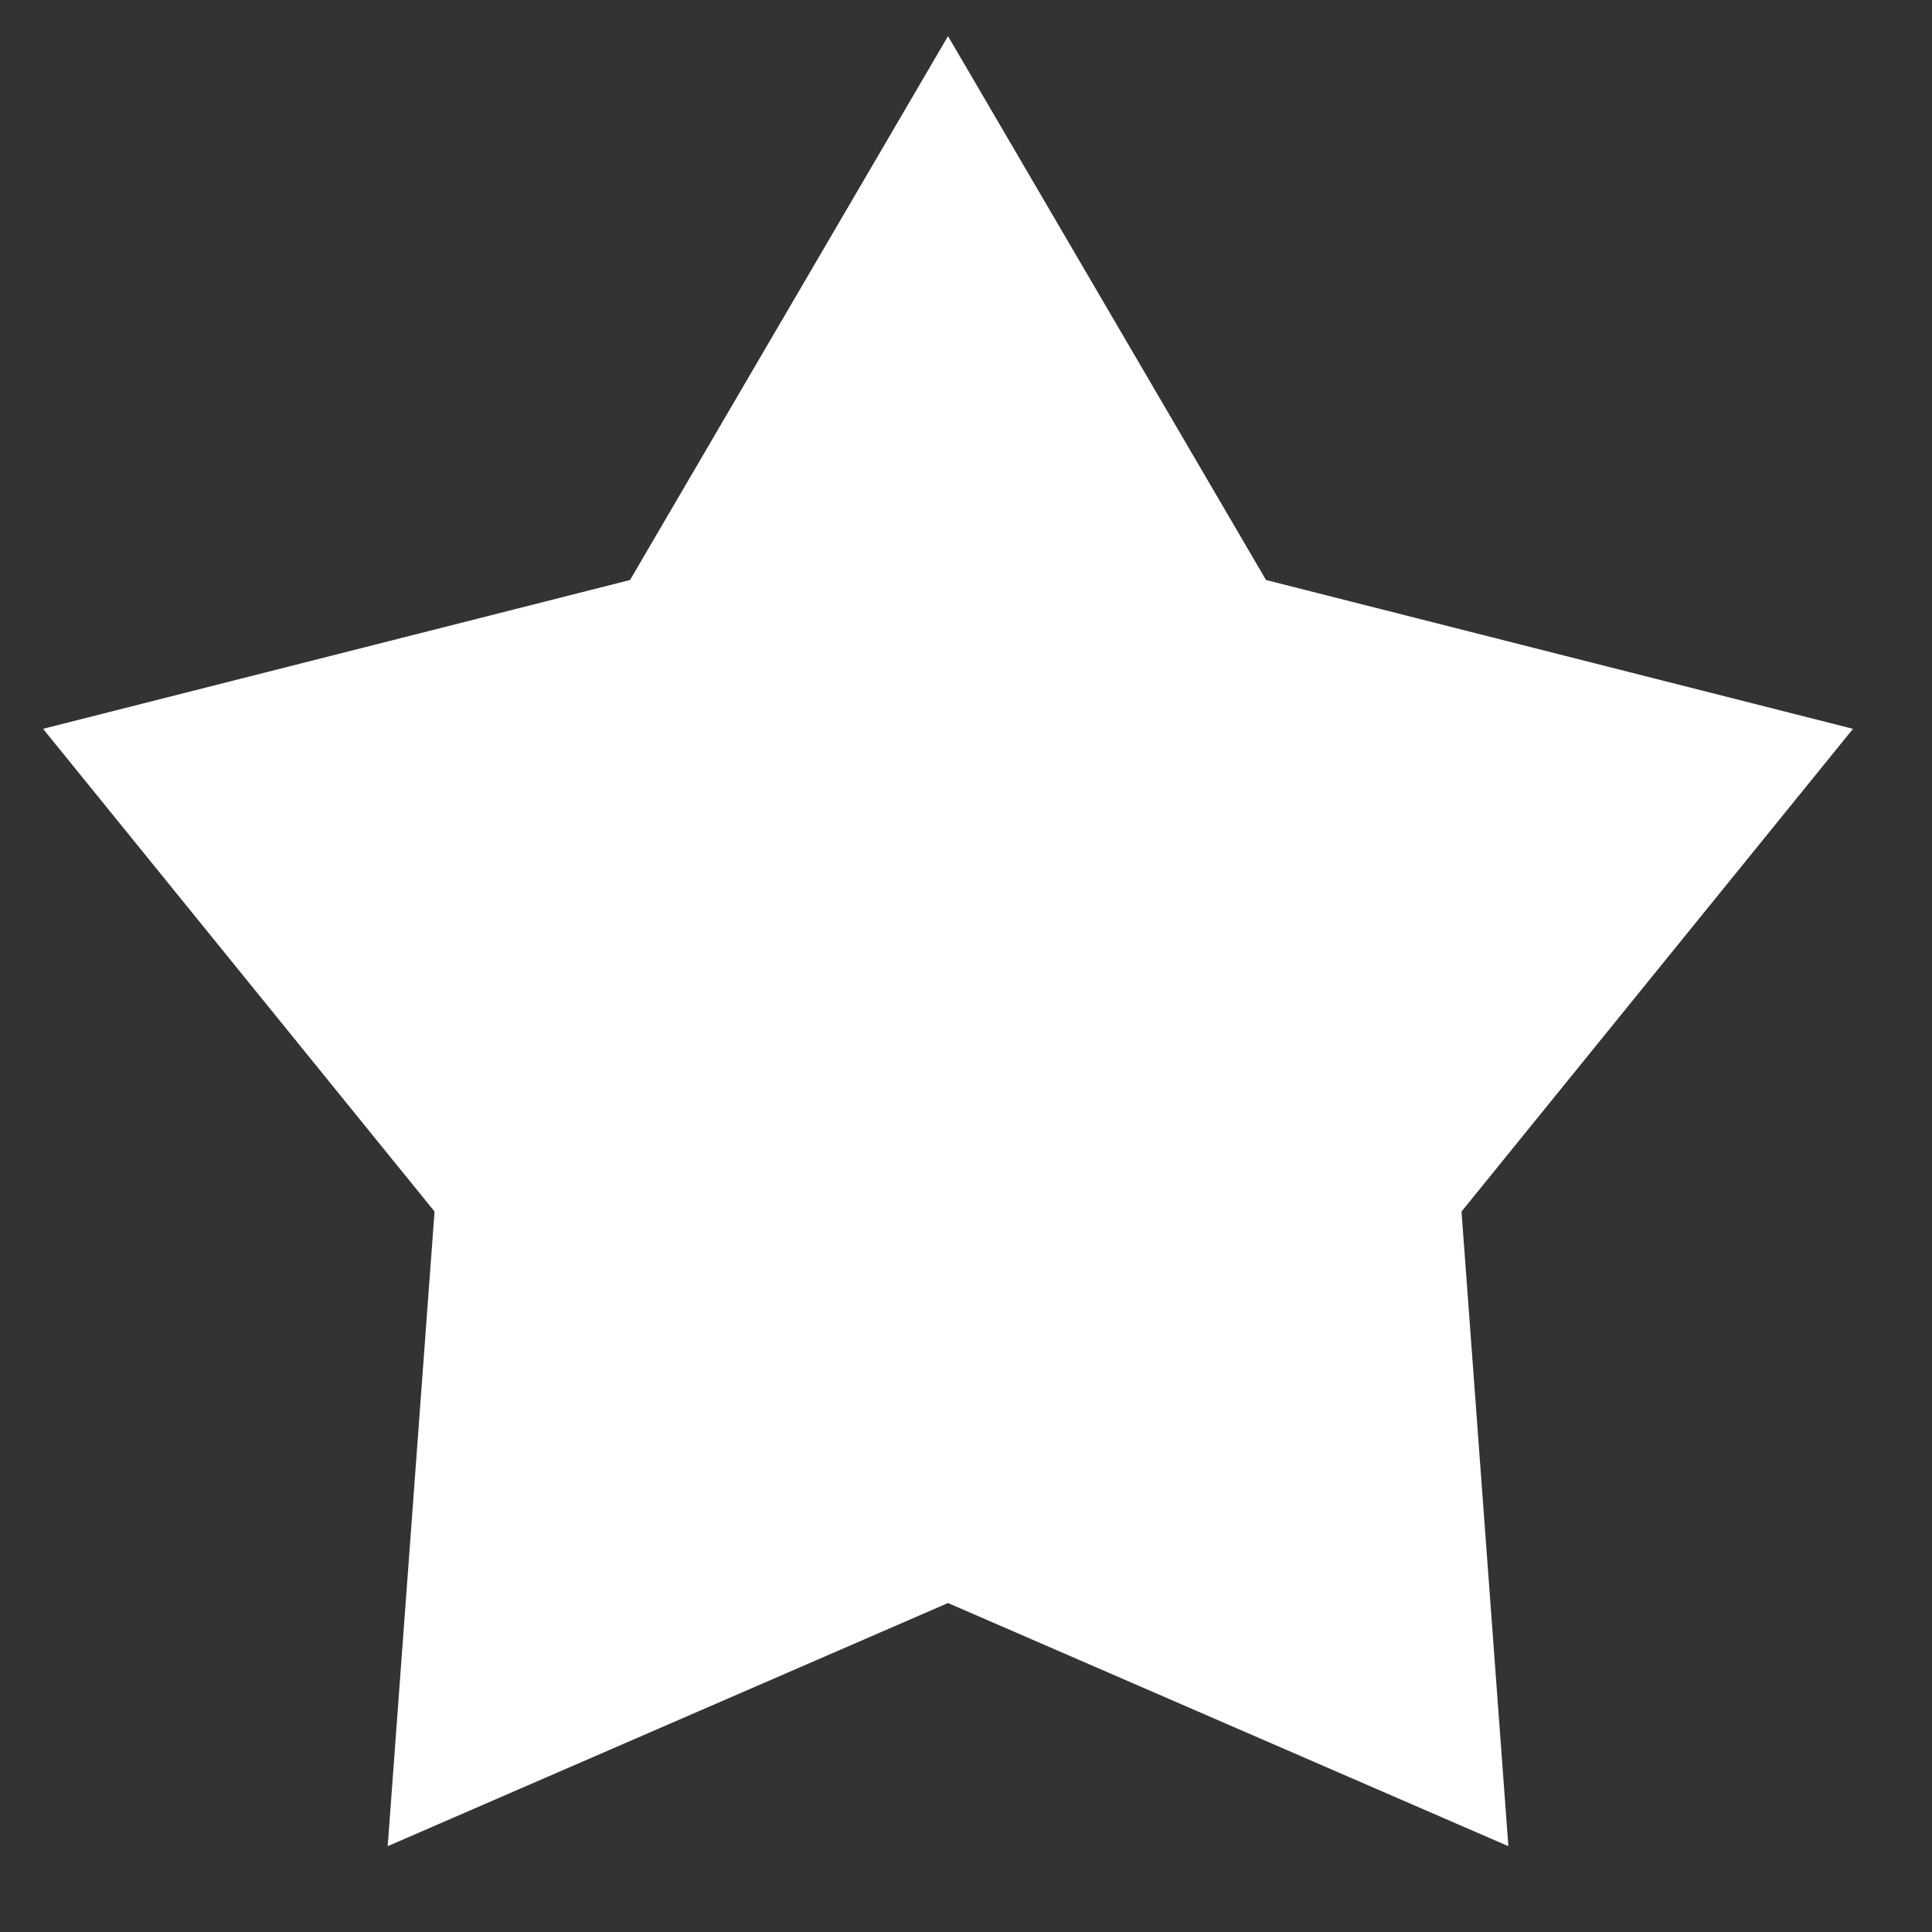
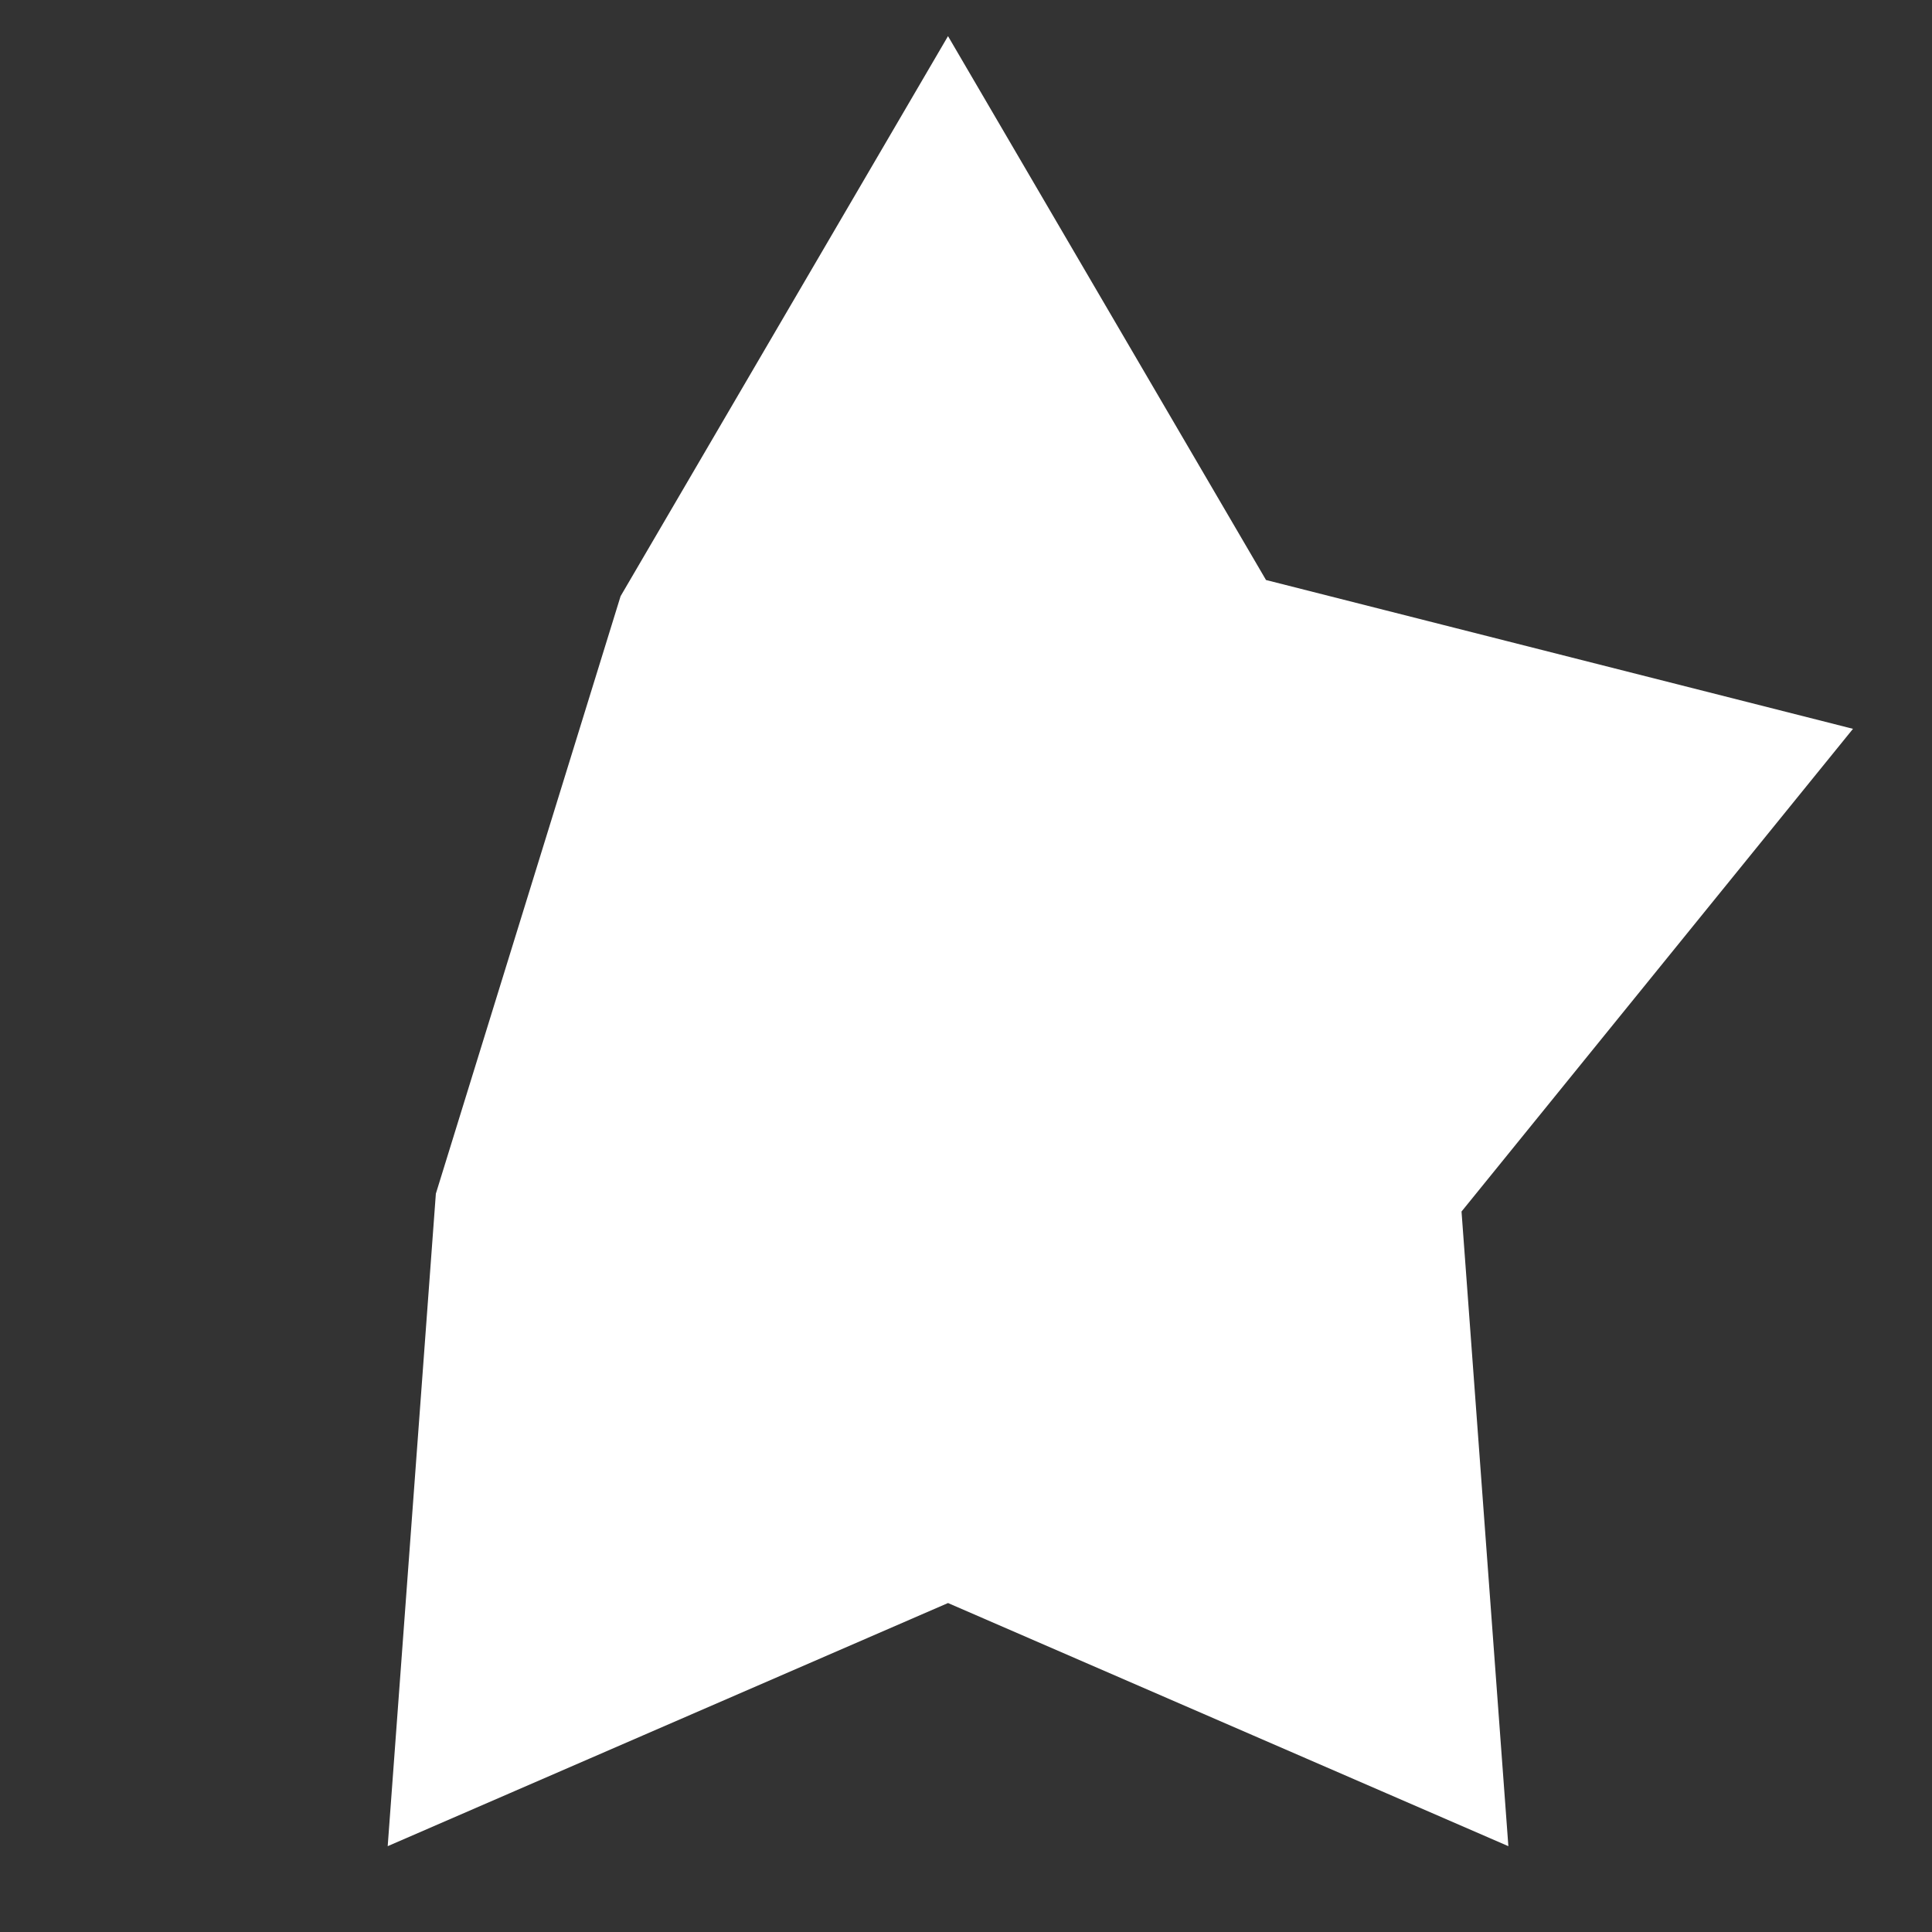
<svg xmlns="http://www.w3.org/2000/svg" width="55px" height="55px">
  <rect width="100%" height="100%" fill="#333333" stroke="none" />
-   <path fill-rule="evenodd" stroke="rgb(255, 255, 255)" stroke-width="2px" stroke-linecap="butt" stroke-linejoin="miter" fill="rgb(255, 255, 255)" d="M26.988,3.010 L35.389,17.378 L50.989,21.333 L40.580,34.168 L41.821,50.981 L26.988,44.545 L12.156,50.981 L13.397,34.168 L2.988,21.333 L18.588,17.378 L26.988,3.010 Z" />
+   <path fill-rule="evenodd" stroke="rgb(255, 255, 255)" stroke-width="2px" stroke-linecap="butt" stroke-linejoin="miter" fill="rgb(255, 255, 255)" d="M26.988,3.010 L35.389,17.378 L50.989,21.333 L40.580,34.168 L41.821,50.981 L26.988,44.545 L12.156,50.981 L13.397,34.168 L18.588,17.378 L26.988,3.010 Z" />
</svg>